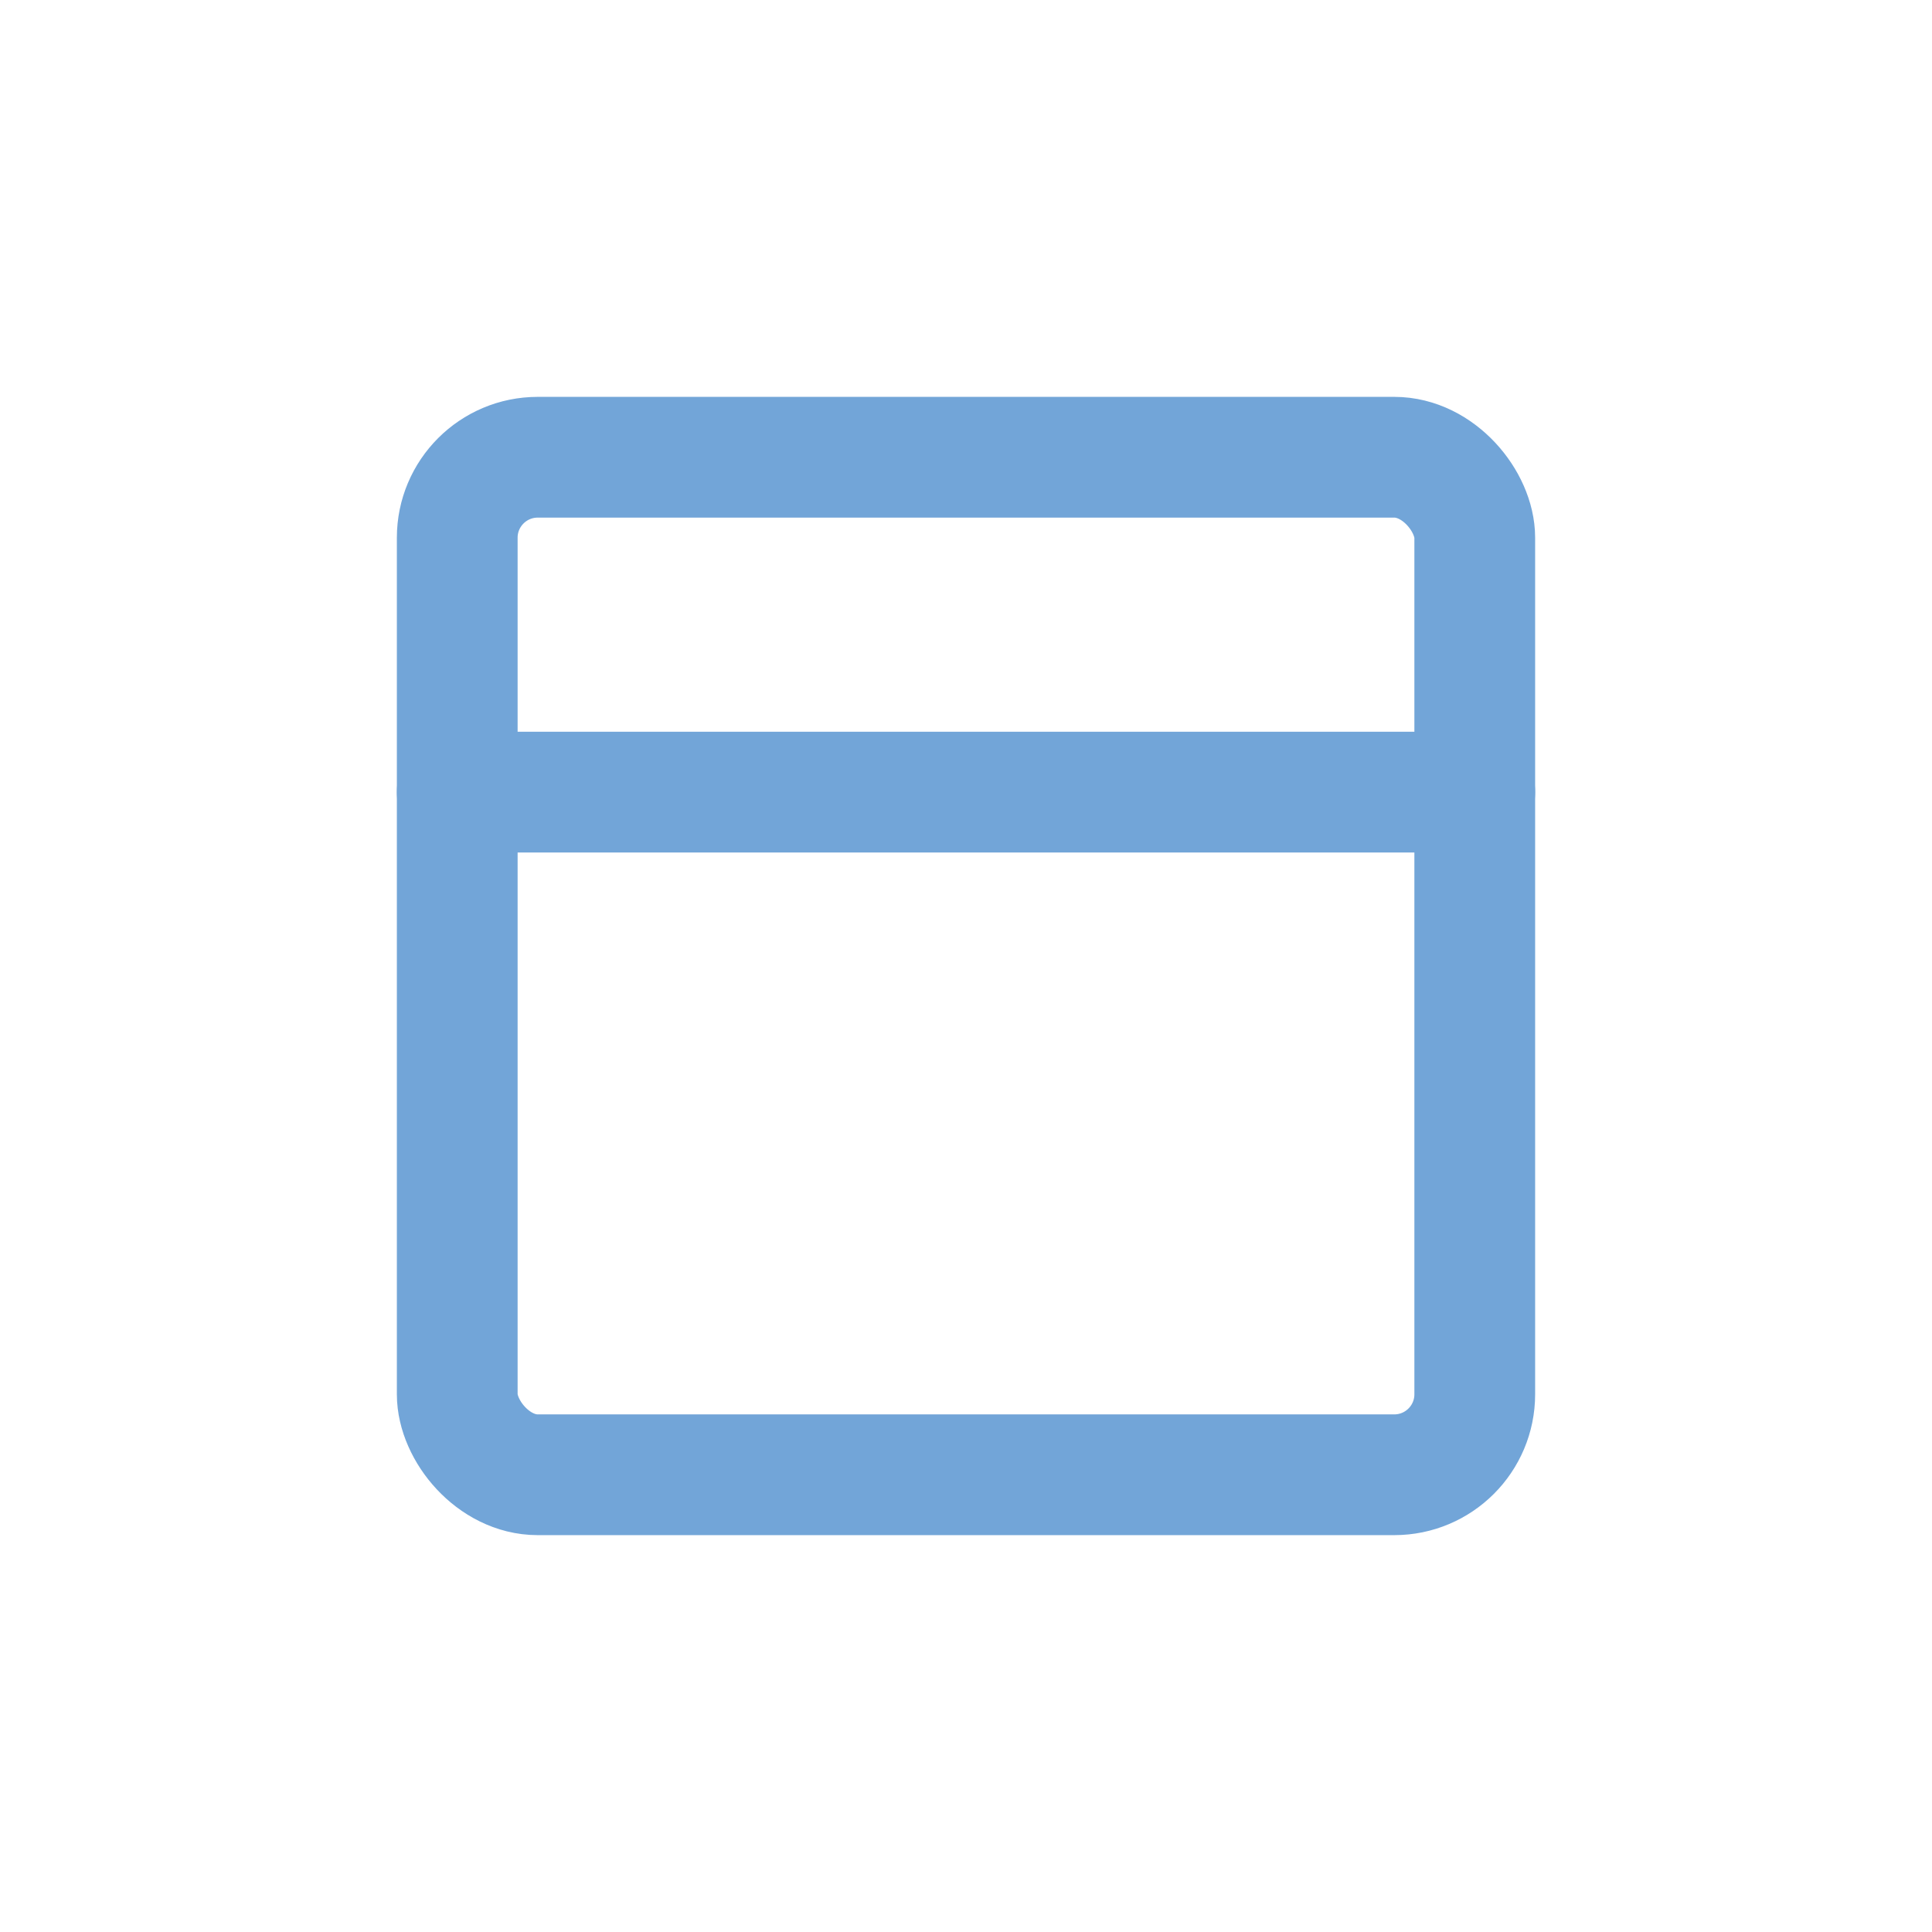
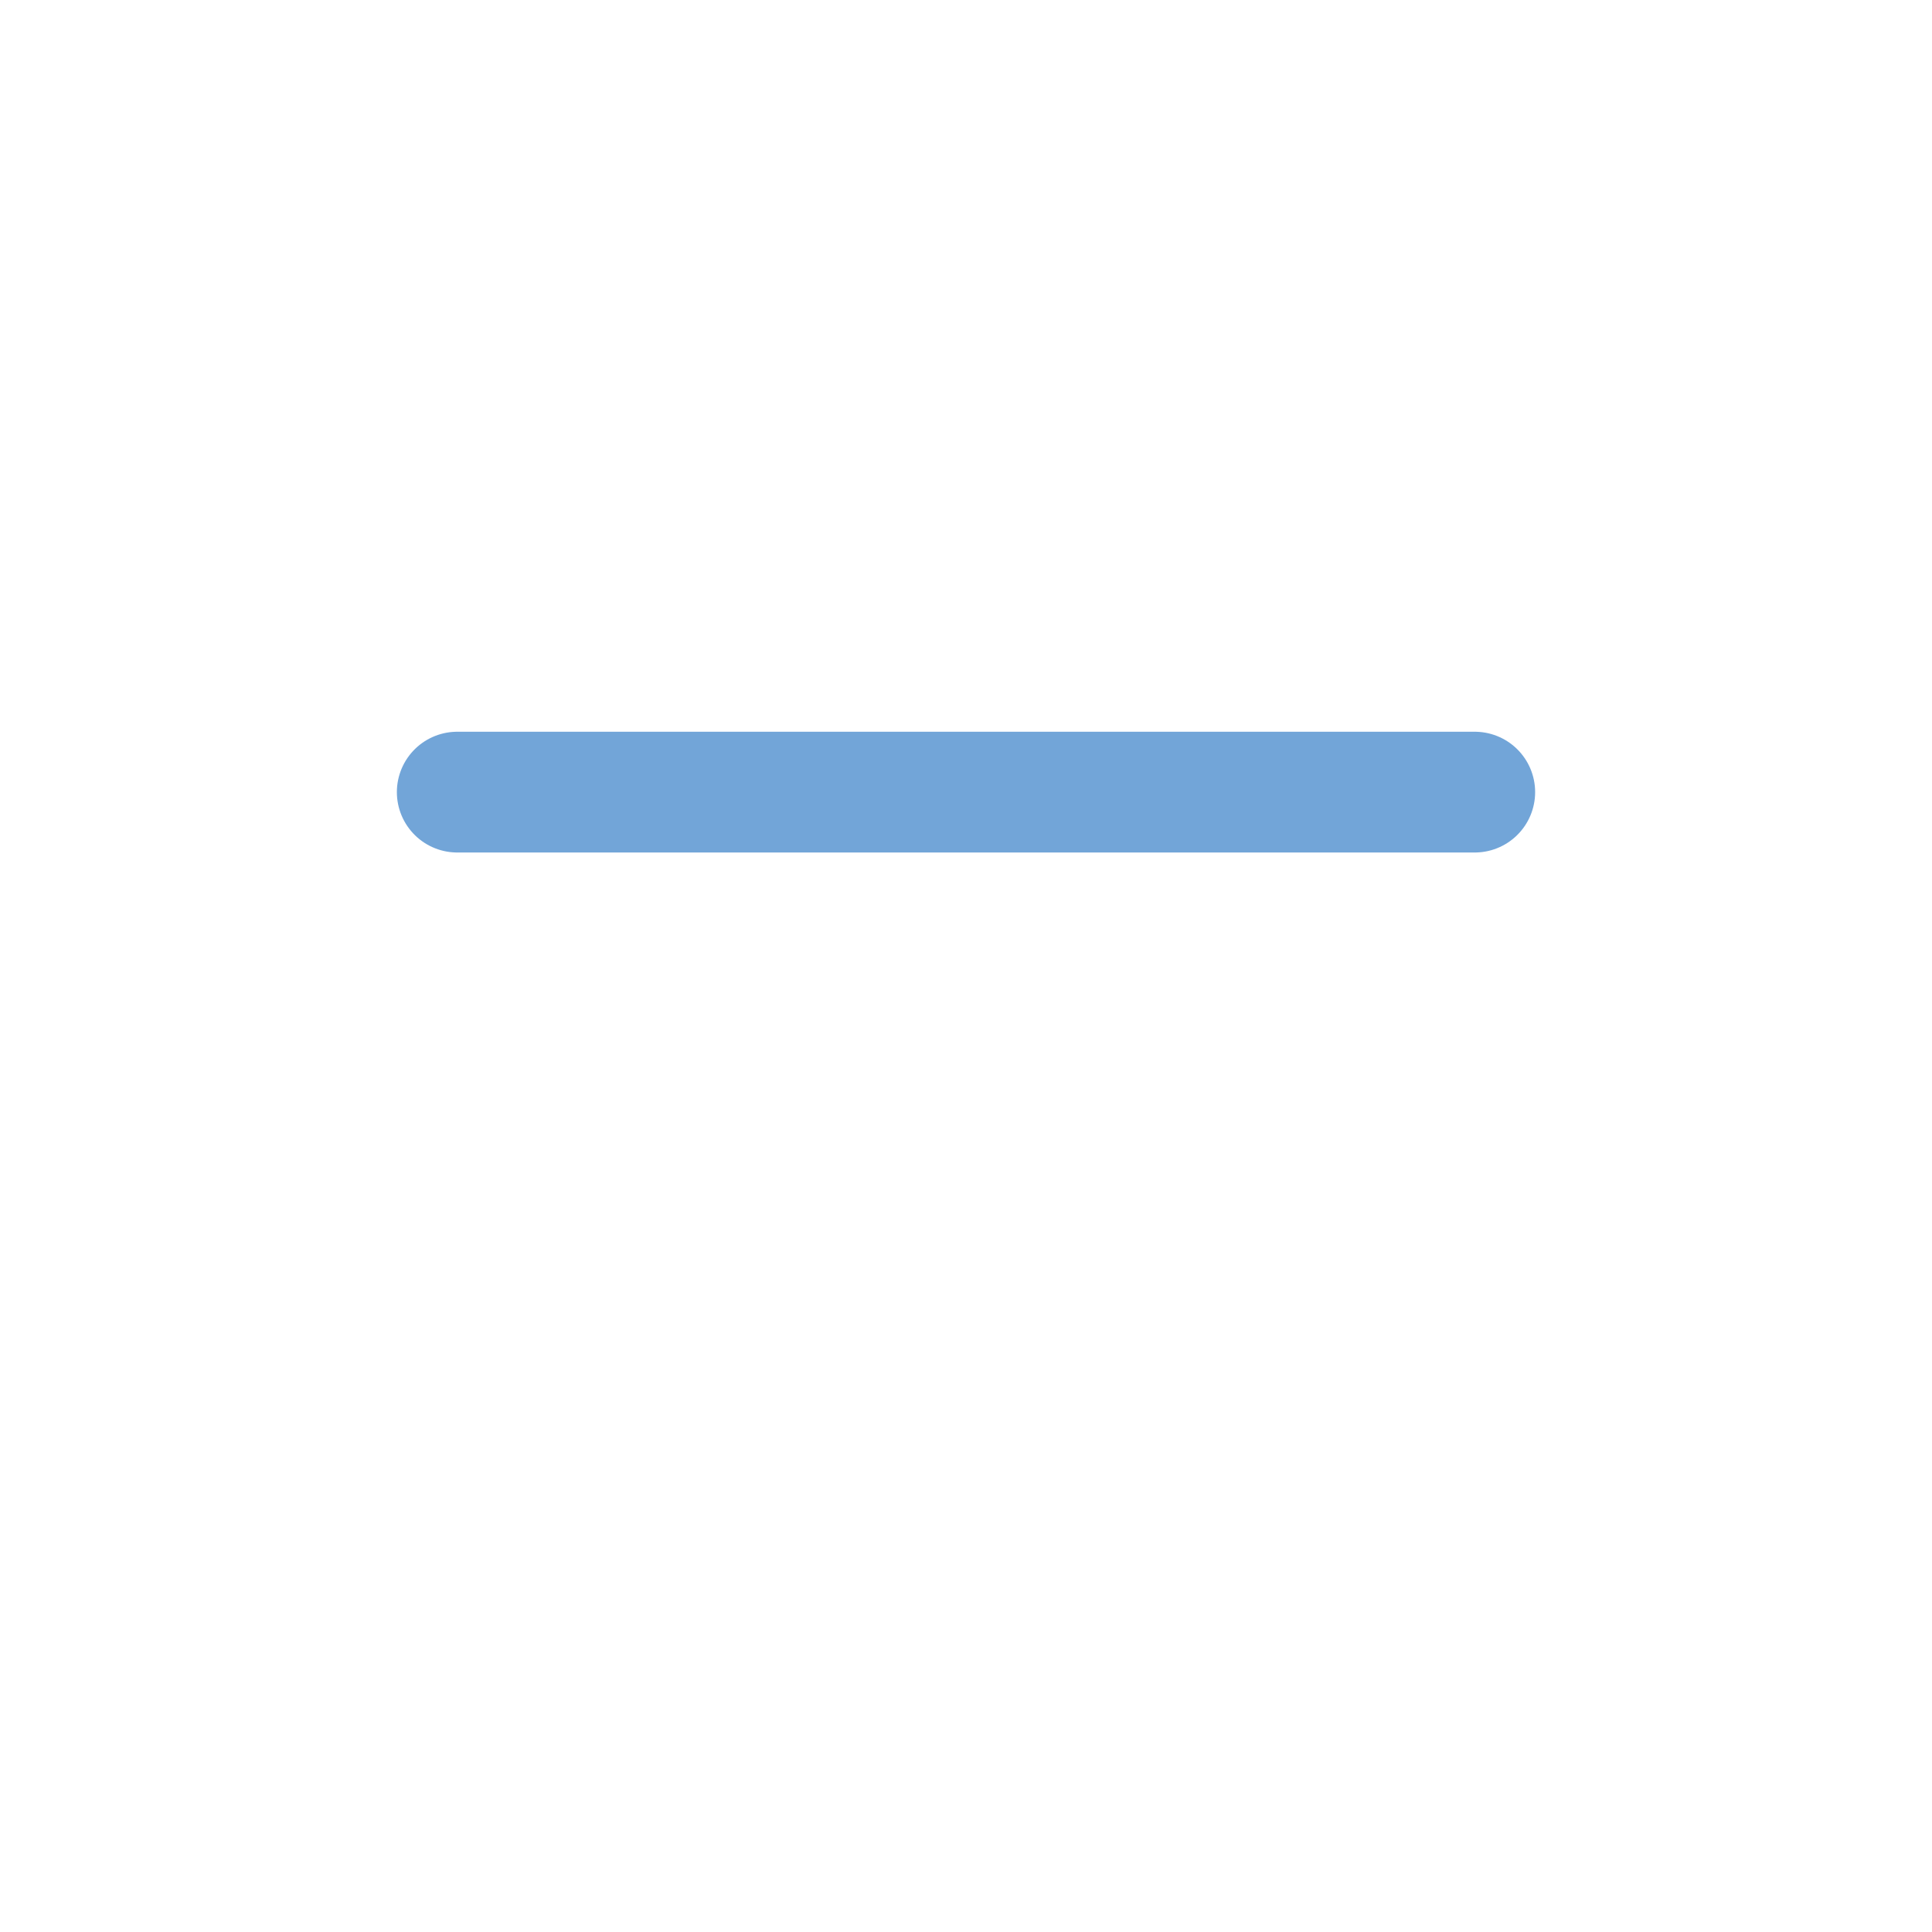
<svg xmlns="http://www.w3.org/2000/svg" id="Layer_1" data-name="Layer 1" viewBox="0 0 24 24">
  <defs>
    <style>.cls-1{fill:none;stroke:#72A5D8;stroke-linecap:round;stroke-linejoin:round;stroke-width:1.5px;}</style>
  </defs>
  <line class="cls-1" x1="18.32" y1="9.84" x2="5.68" y2="9.84" />
-   <rect class="cls-1" x="5.68" y="5.68" width="12.64" height="12.64" rx="1" />
</svg>